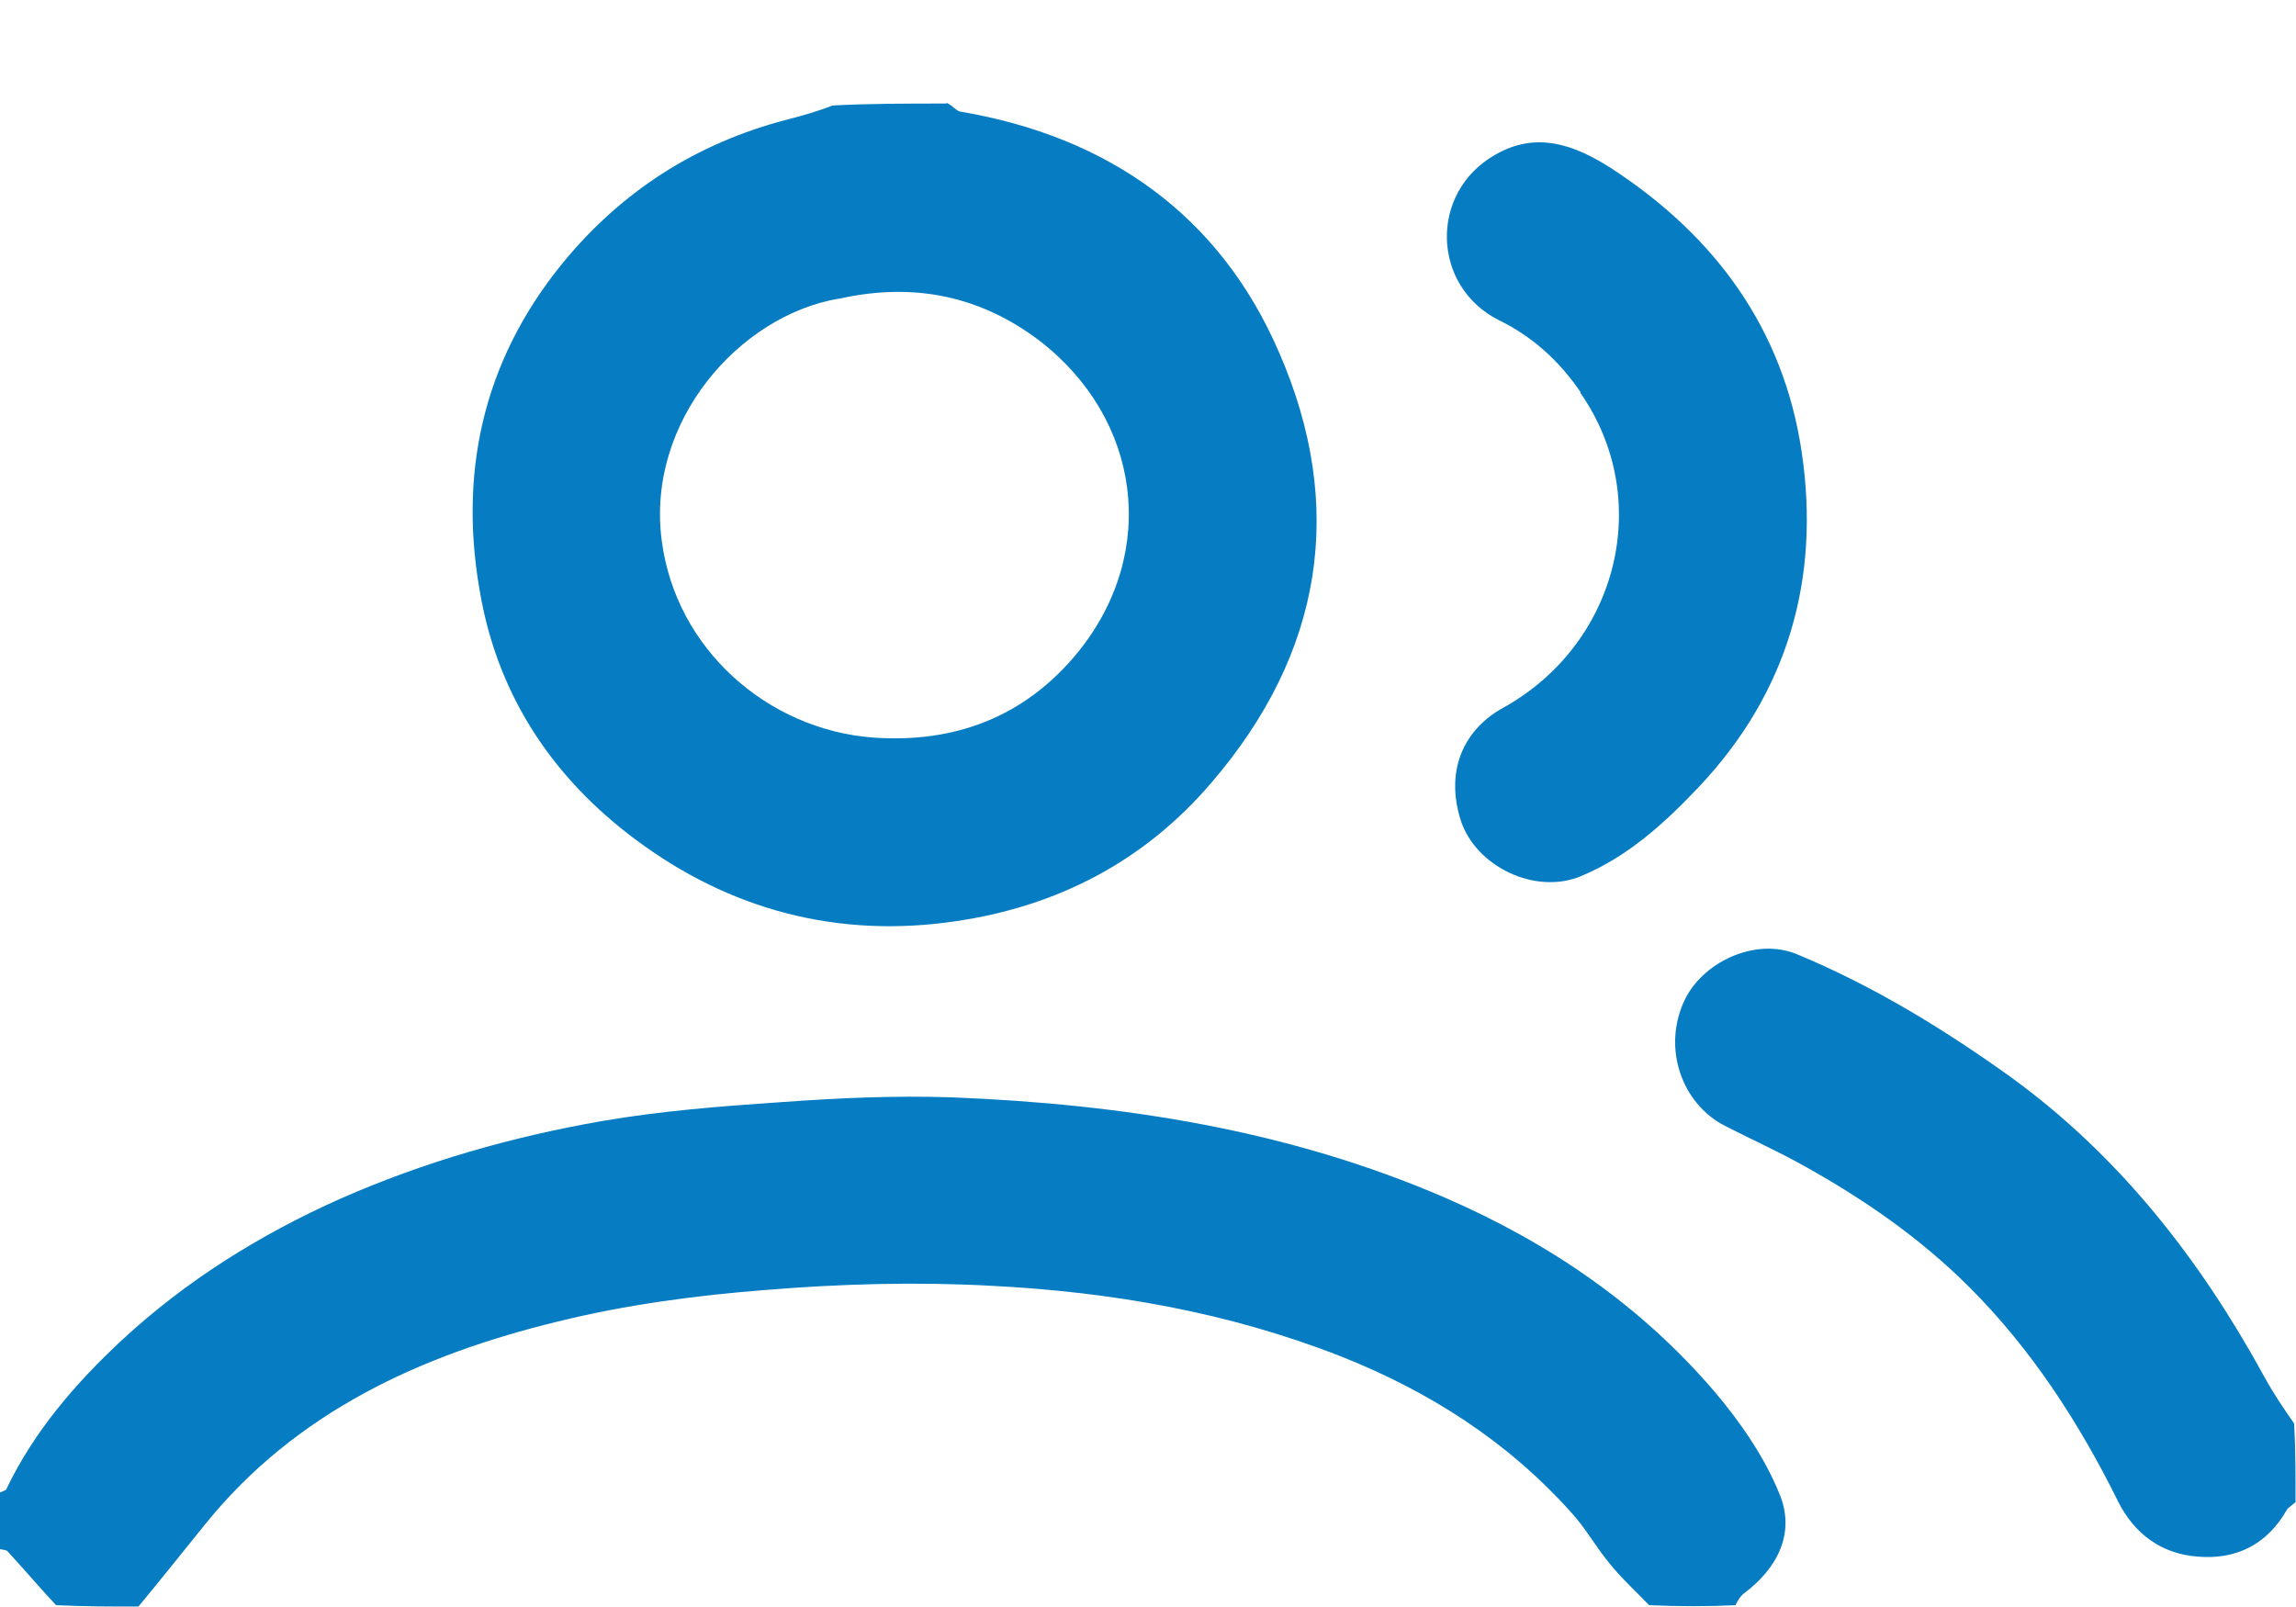
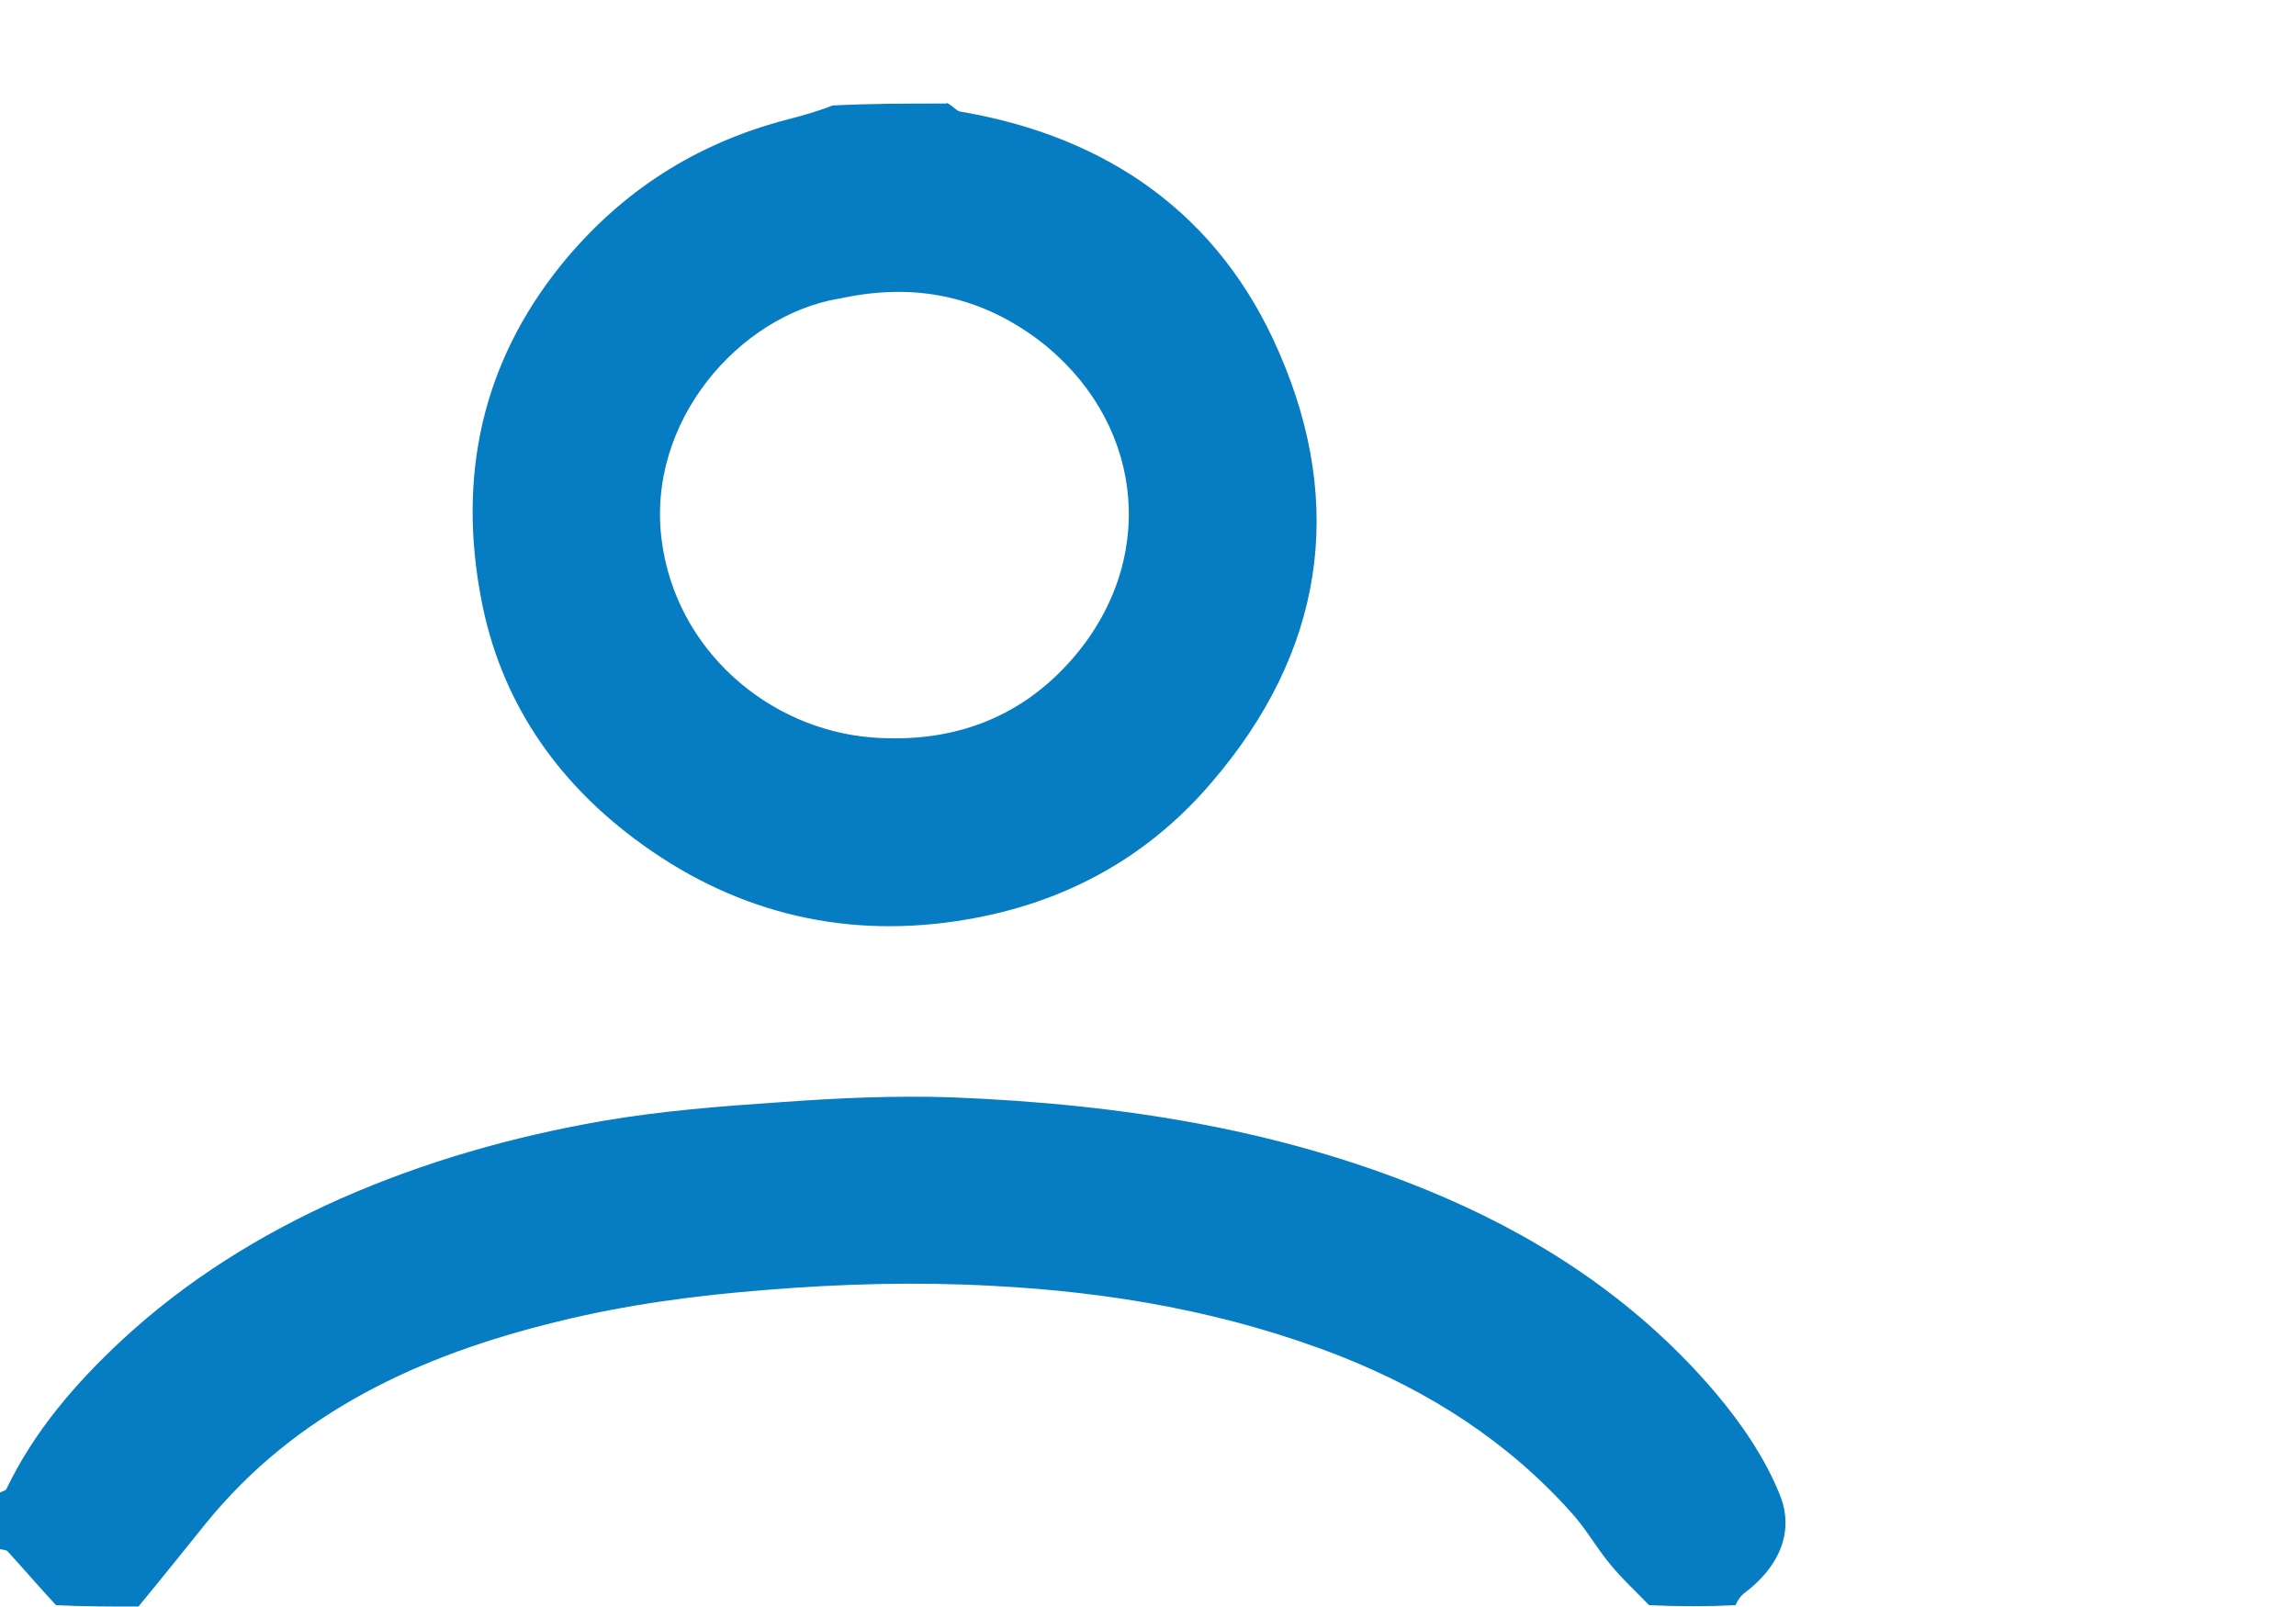
<svg xmlns="http://www.w3.org/2000/svg" width="20" height="14" viewBox="0 0 20 14" fill="none">
  <path d="M8.246 0.896C8.299 0.919 8.329 0.966 8.364 0.972C9.652 1.19 10.623 1.872 11.14 3.066C11.729 4.413 11.523 5.69 10.552 6.819C9.964 7.508 9.205 7.896 8.329 8.025C7.305 8.178 6.358 7.931 5.528 7.308C4.828 6.784 4.358 6.09 4.193 5.225C3.987 4.155 4.193 3.166 4.893 2.302C5.411 1.666 6.064 1.249 6.852 1.043C6.987 1.008 7.117 0.972 7.252 0.919C7.576 0.902 7.899 0.902 8.246 0.902M7.305 2.602C6.44 2.749 5.628 3.672 5.764 4.708C5.887 5.661 6.693 6.355 7.599 6.425C8.311 6.478 8.929 6.249 9.393 5.678C10.099 4.802 9.934 3.643 9.052 2.966C8.546 2.584 7.97 2.455 7.311 2.602H7.305Z" fill="#067CC2" />
  <path d="M0 13.002C0 13.002 0.047 12.984 0.053 12.978C0.294 12.472 0.659 12.049 1.065 11.672C1.624 11.155 2.265 10.755 2.965 10.443C3.7 10.119 4.465 9.902 5.247 9.766C5.759 9.678 6.282 9.637 6.8 9.602C7.294 9.566 7.794 9.543 8.294 9.56C9.777 9.619 11.224 9.843 12.594 10.437C13.5 10.831 14.3 11.378 14.941 12.131C15.165 12.396 15.371 12.696 15.5 13.013C15.641 13.349 15.489 13.661 15.188 13.884C15.159 13.908 15.136 13.943 15.118 13.984C14.877 13.996 14.63 13.996 14.365 13.984C14.241 13.855 14.124 13.749 14.024 13.625C13.906 13.484 13.812 13.313 13.688 13.178C13.13 12.555 12.447 12.119 11.671 11.813C10.694 11.431 9.677 11.255 8.641 11.202C7.988 11.166 7.33 11.184 6.682 11.237C6.071 11.284 5.453 11.366 4.859 11.513C3.671 11.802 2.582 12.296 1.788 13.278C1.594 13.519 1.4 13.761 1.206 13.996C0.971 13.996 0.735 13.996 0.488 13.984C0.335 13.819 0.2 13.661 0.065 13.514C0.053 13.502 0.024 13.502 0 13.496V13.008L0 13.002Z" fill="#067CC2" />
-   <path d="M20.002 13.078C19.972 13.114 19.937 13.126 19.919 13.155C19.749 13.455 19.478 13.59 19.143 13.561C18.825 13.537 18.59 13.361 18.449 13.078C18.108 12.39 17.696 11.755 17.155 11.214C16.719 10.778 16.213 10.431 15.678 10.137C15.466 10.02 15.243 9.92 15.025 9.808C14.649 9.614 14.484 9.137 14.666 8.731C14.819 8.384 15.29 8.161 15.655 8.314C16.319 8.59 16.925 8.961 17.508 9.378C18.46 10.067 19.166 10.973 19.725 11.996C19.802 12.137 19.89 12.267 19.984 12.402C19.996 12.62 19.996 12.843 19.996 13.078H20.002Z" fill="#067CC2" />
-   <path d="M13.77 3.419C13.582 3.143 13.347 2.931 13.058 2.79C12.47 2.496 12.446 1.678 13.023 1.349C13.388 1.137 13.723 1.266 14.035 1.466C14.941 2.055 15.535 2.866 15.694 3.937C15.858 5.037 15.576 6.031 14.799 6.855C14.499 7.172 14.182 7.461 13.776 7.631C13.376 7.802 12.852 7.549 12.723 7.143C12.582 6.69 12.77 6.343 13.094 6.166C14.099 5.608 14.411 4.343 13.764 3.419H13.77Z" fill="#067CC2" />
</svg>